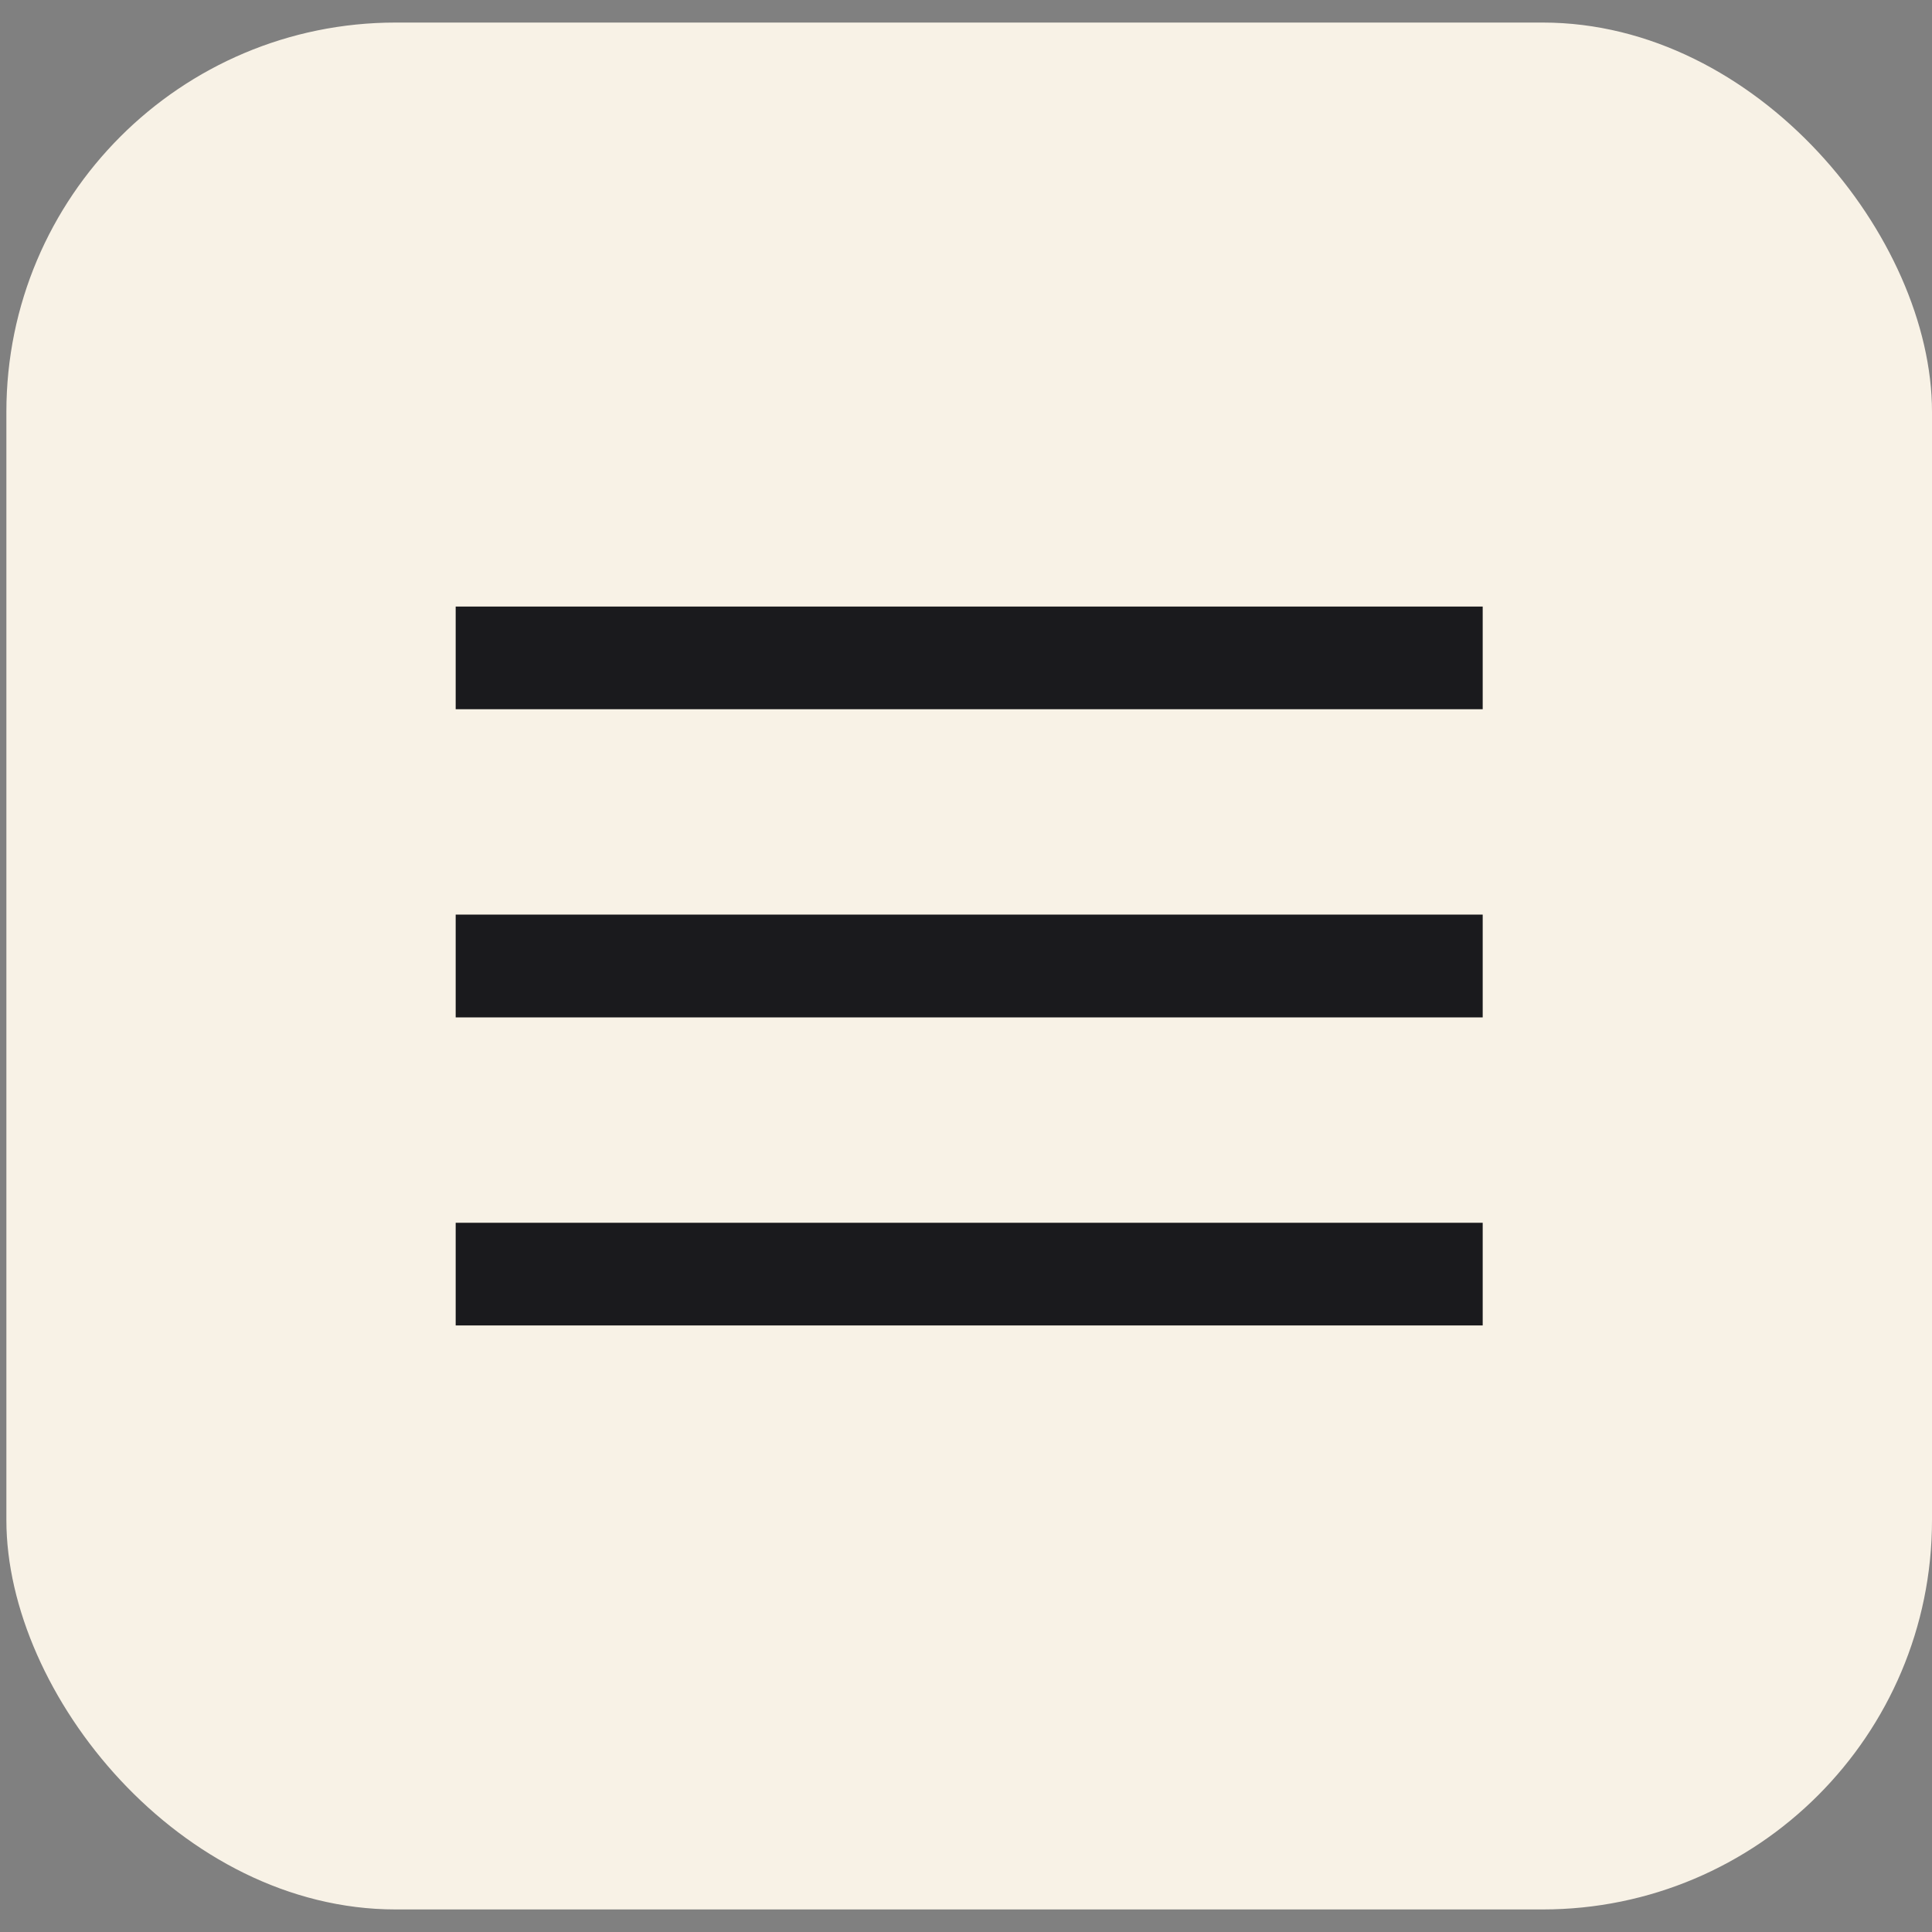
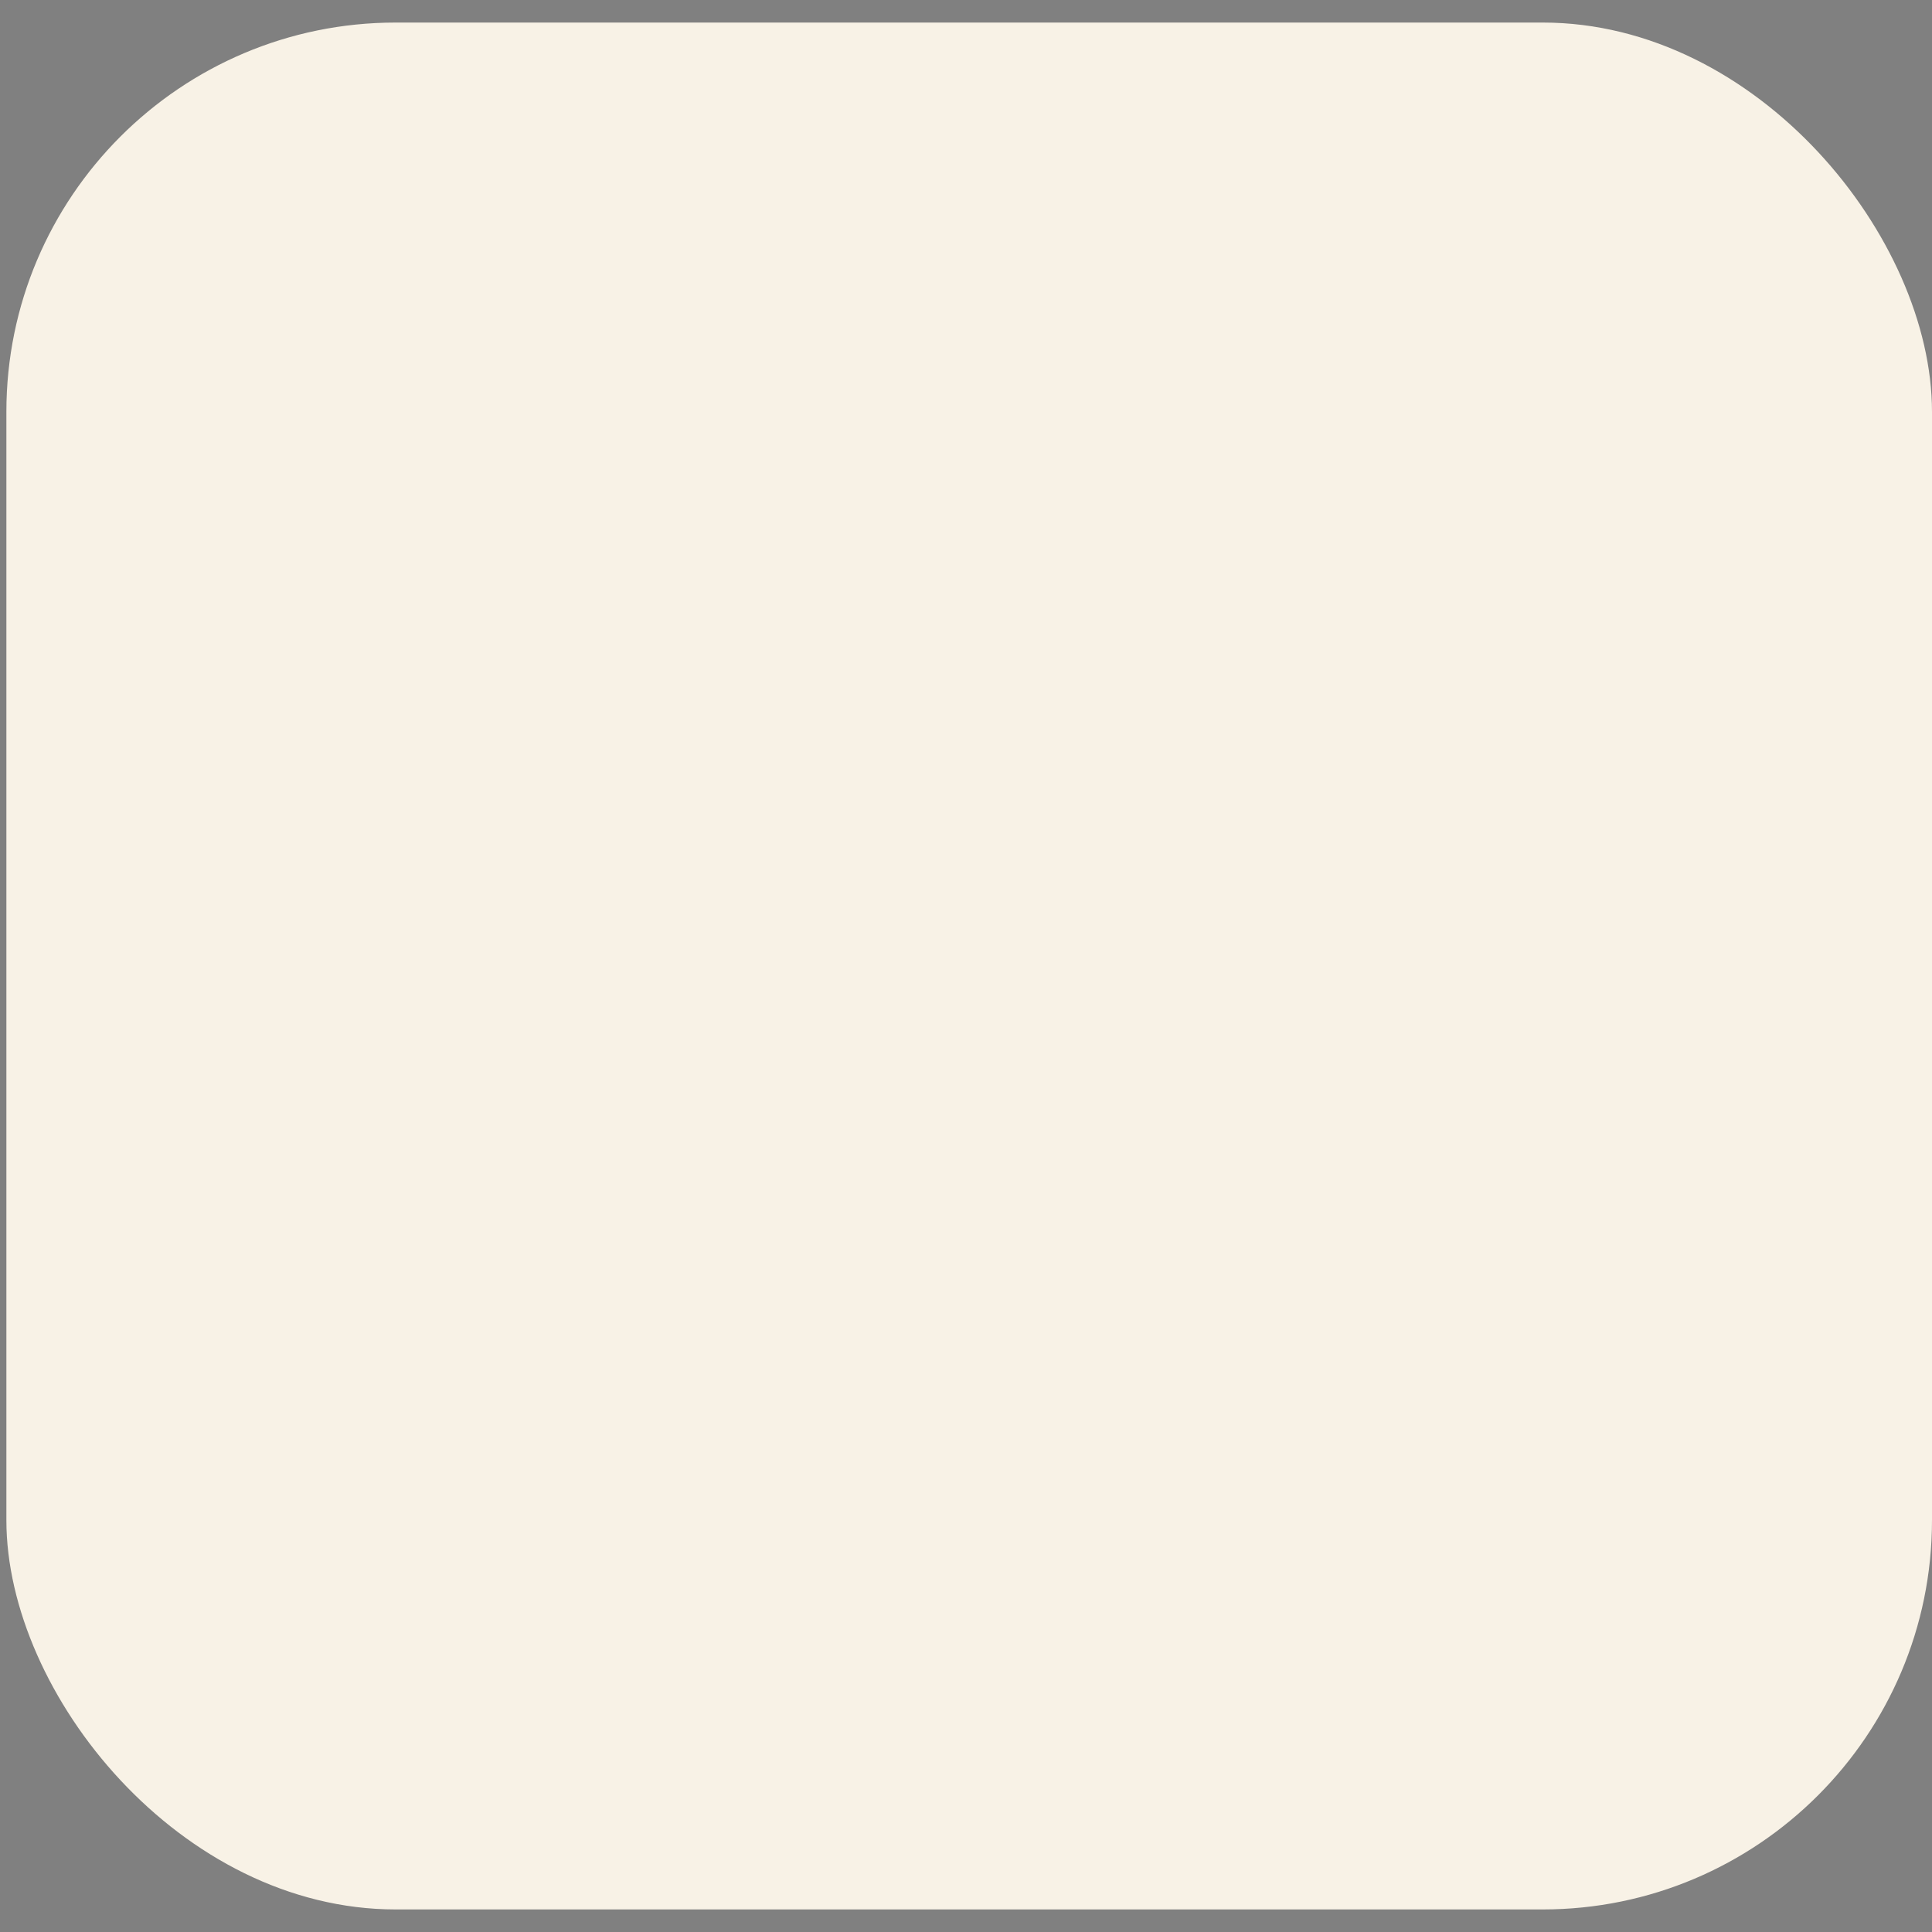
<svg xmlns="http://www.w3.org/2000/svg" width="43" height="43" viewBox="0 0 43 43" fill="none">
  <rect x="0" y="0" width="43" height="43" fill="#808080" stroke="none" />
  <rect x="0.142" y="0.502" width="42.858" height="41.996" rx="8.665" fill="#F8F2E6" />
-   <path d="M10.142 13.5V15.785H33V13.5H10.142ZM10.142 20.356V22.644H33V20.356H10.142ZM10.142 27.215V29.5H33V27.215H10.142Z" fill="#1A1A1D" />
</svg>